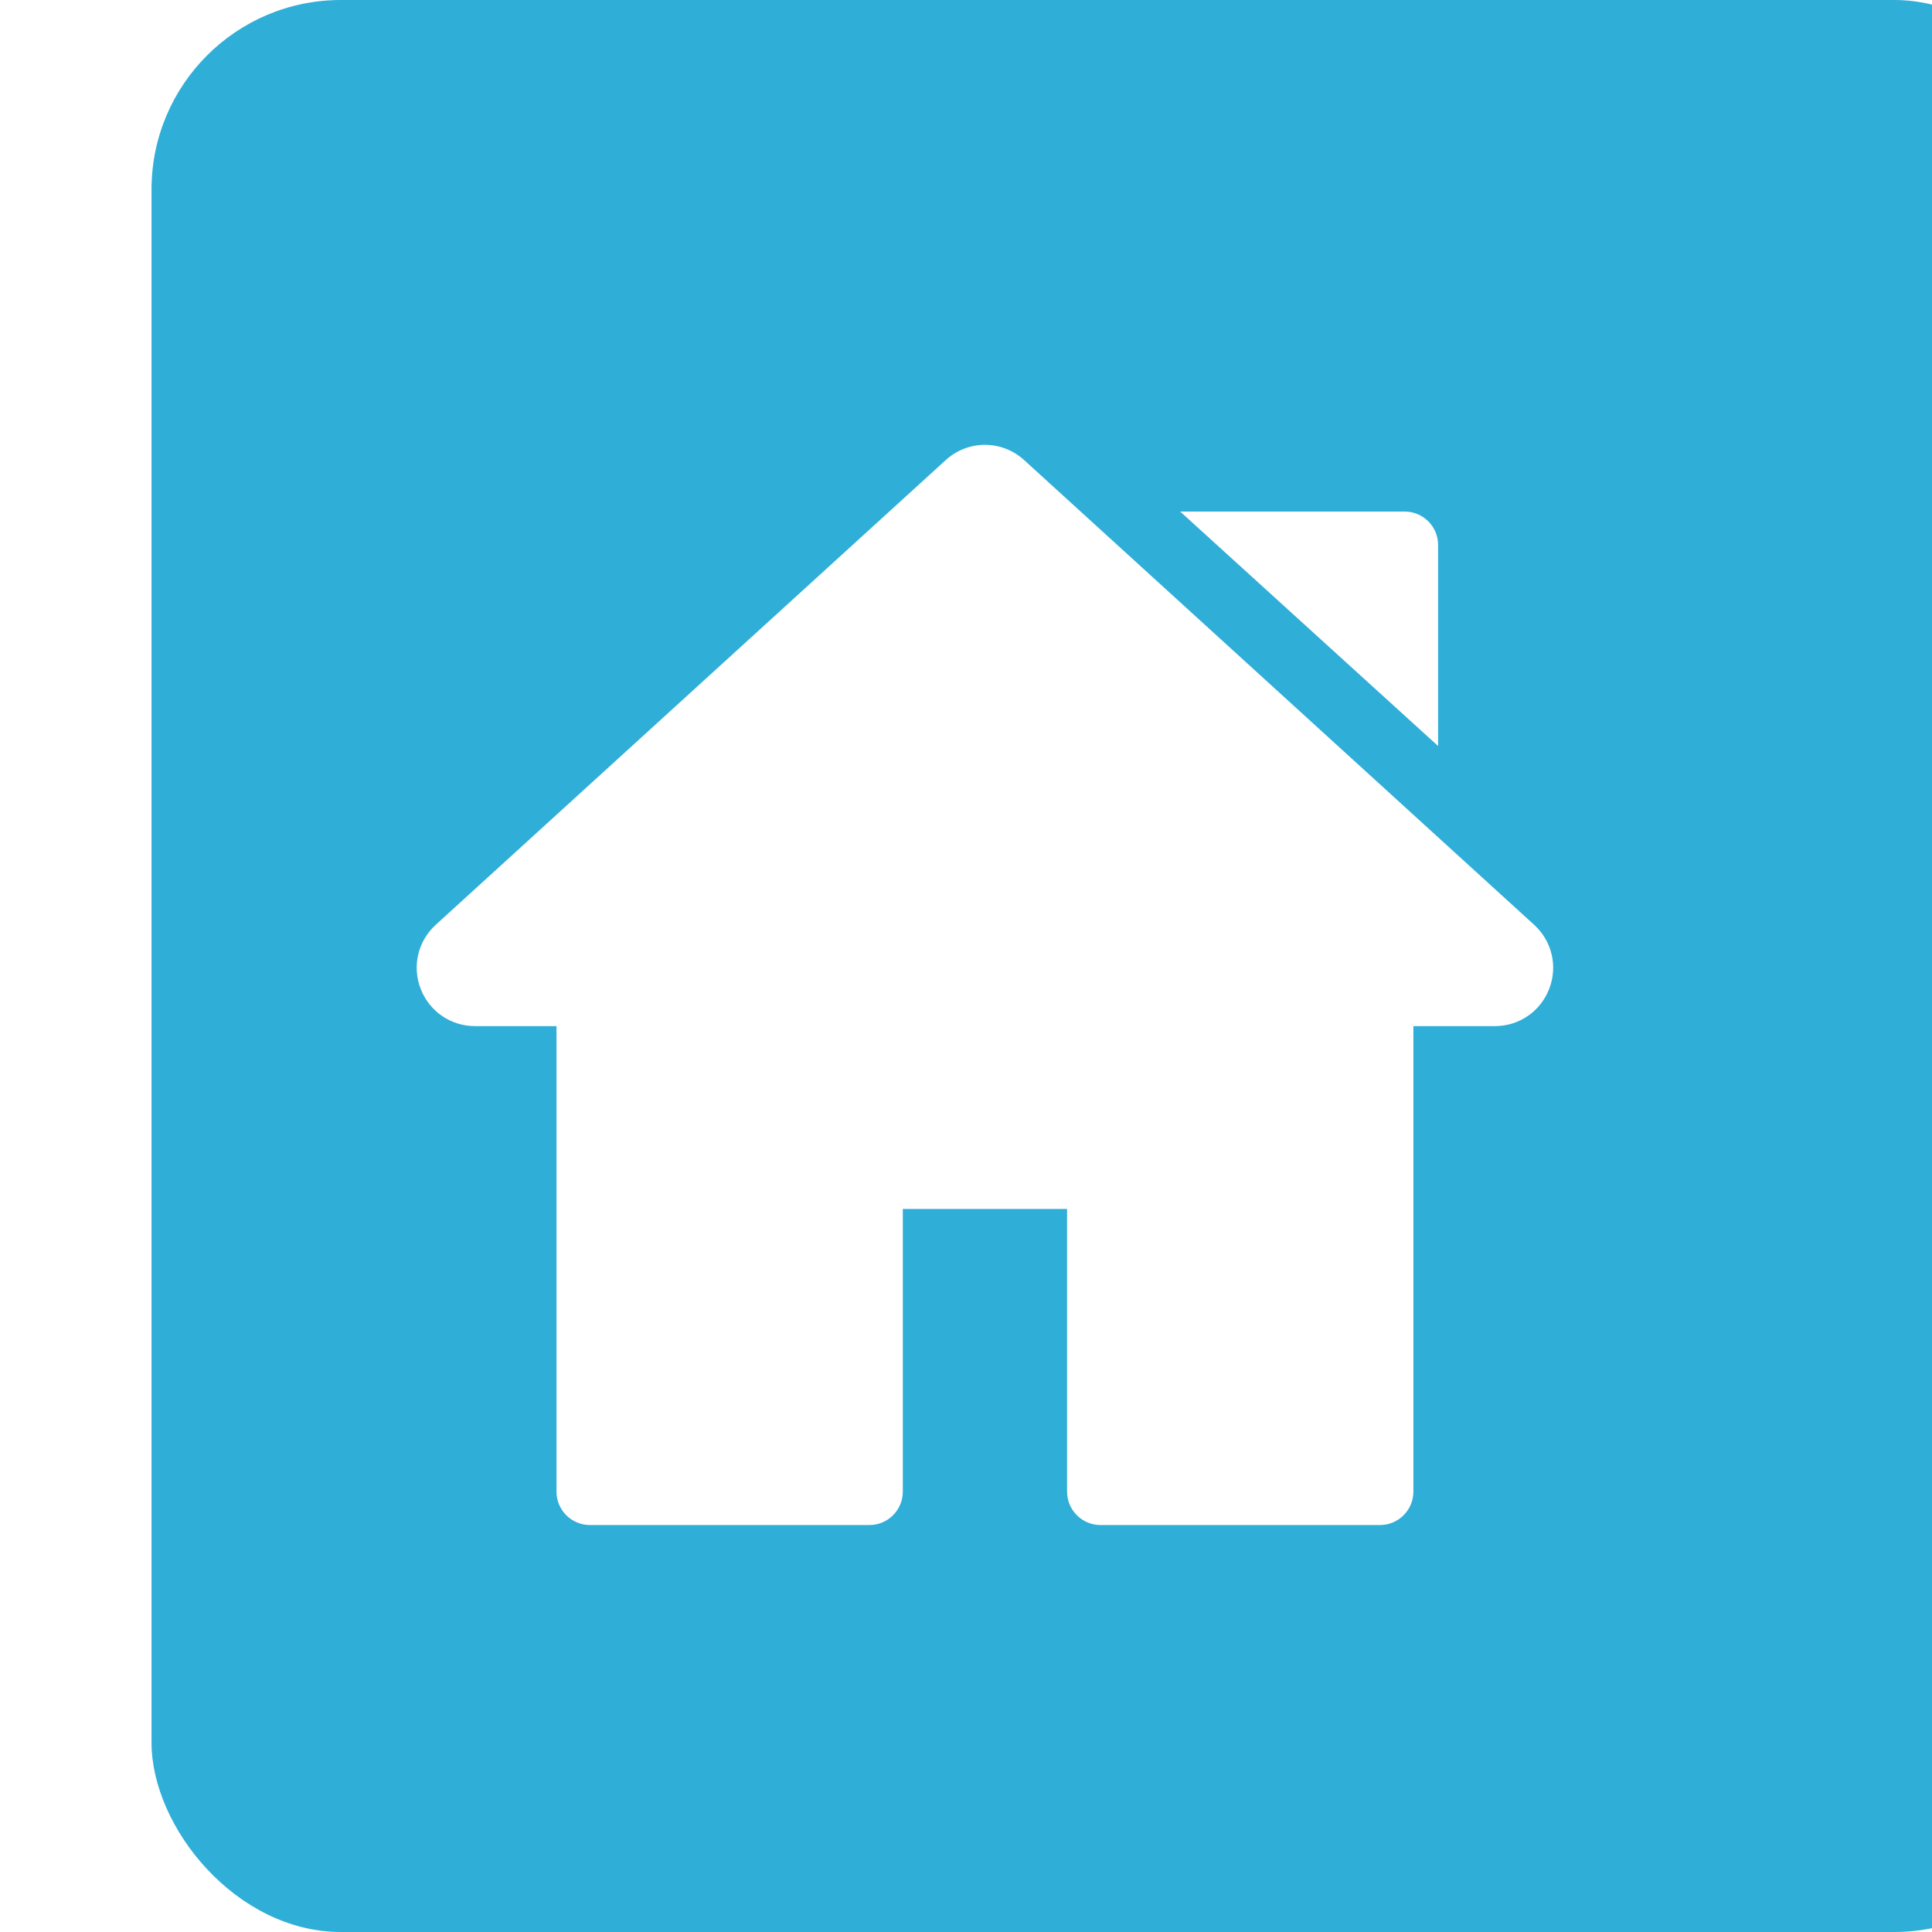
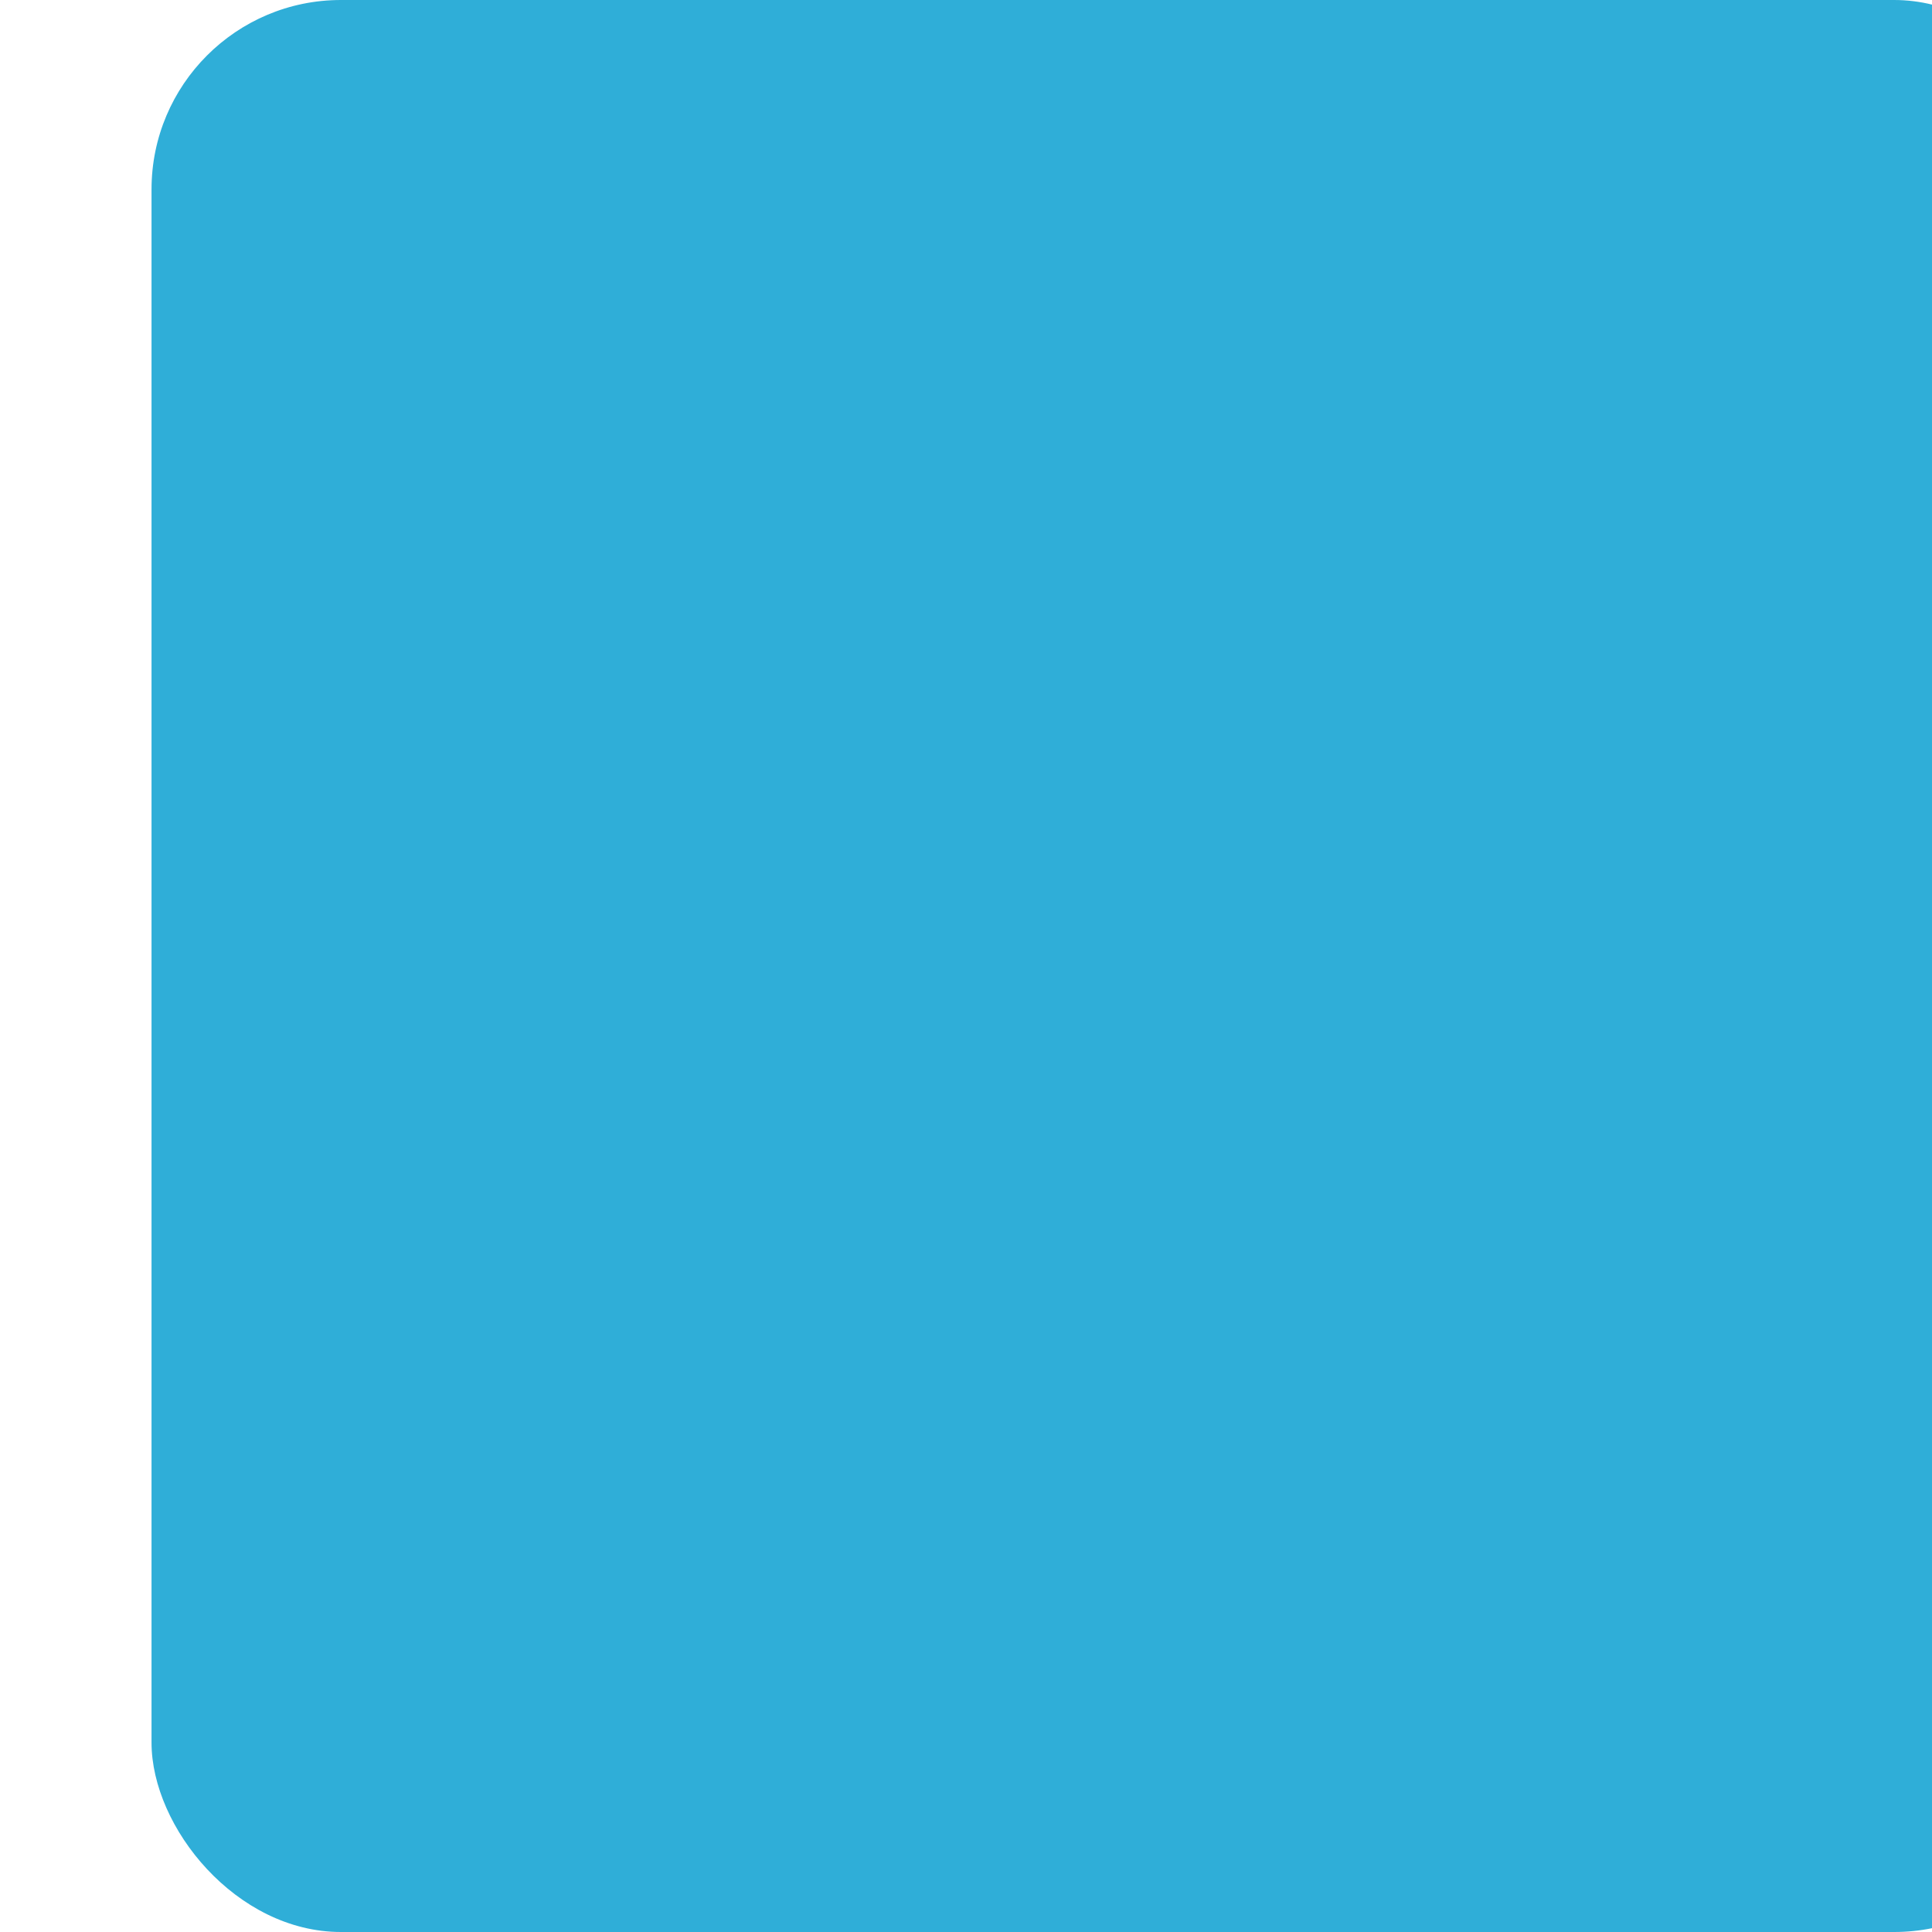
<svg xmlns="http://www.w3.org/2000/svg" width="51" height="51" viewBox="0 0 51 51" fill="none">
  <g filter="url(#filter0_ii_1_227)">
    <rect width="51" height="51" rx="5" fill="#2FAED8" />
  </g>
  <g clip-path="url(#clip0_1_227)">
-     <path d="M40.496 24.411L27.036 12.146C26.445 11.608 25.554 11.608 24.964 12.146L11.504 24.411C11.03 24.843 10.874 25.507 11.105 26.104C11.337 26.701 11.9 27.087 12.54 27.087H14.69V39.375C14.69 39.862 15.085 40.257 15.572 40.257H22.95C23.437 40.257 23.832 39.862 23.832 39.375V31.914H28.168V39.375C28.168 39.862 28.563 40.257 29.05 40.257H36.428C36.915 40.257 37.31 39.862 37.31 39.375V27.087H39.46C40.1 27.087 40.664 26.701 40.895 26.104C41.126 25.507 40.969 24.843 40.496 24.411Z" fill="white" />
-     <path d="M37.08 13.504H31.154L37.962 19.693V14.386C37.962 13.899 37.567 13.504 37.08 13.504Z" fill="white" />
-   </g>
+     </g>
  <defs>
    <filter id="filter0_ii_1_227" x="0" y="-4" width="55" height="59" filterUnits="userSpaceOnUse" color-interpolation-filters="sRGB">
      <feFlood flood-opacity="0" result="BackgroundImageFix" />
      <feBlend mode="normal" in="SourceGraphic" in2="BackgroundImageFix" result="shape" />
      <feColorMatrix in="SourceAlpha" type="matrix" values="0 0 0 0 0 0 0 0 0 0 0 0 0 0 0 0 0 0 127 0" result="hardAlpha" />
      <feOffset dx="4" dy="4" />
      <feGaussianBlur stdDeviation="9.3" />
      <feComposite in2="hardAlpha" operator="arithmetic" k2="-1" k3="1" />
      <feColorMatrix type="matrix" values="0 0 0 0 1 0 0 0 0 1 0 0 0 0 1 0 0 0 0.4 0" />
      <feBlend mode="normal" in2="shape" result="effect1_innerShadow_1_227" />
      <feColorMatrix in="SourceAlpha" type="matrix" values="0 0 0 0 0 0 0 0 0 0 0 0 0 0 0 0 0 0 127 0" result="hardAlpha" />
      <feOffset dy="-4" />
      <feGaussianBlur stdDeviation="9.3" />
      <feComposite in2="hardAlpha" operator="arithmetic" k2="-1" k3="1" />
      <feColorMatrix type="matrix" values="0 0 0 0 1 0 0 0 0 1 0 0 0 0 1 0 0 0 0.2 0" />
      <feBlend mode="normal" in2="effect1_innerShadow_1_227" result="effect2_innerShadow_1_227" />
    </filter>
    <clipPath id="clip0_1_227">
      <rect width="30" height="30" fill="white" transform="translate(11 11)" />
    </clipPath>
  </defs>
</svg>